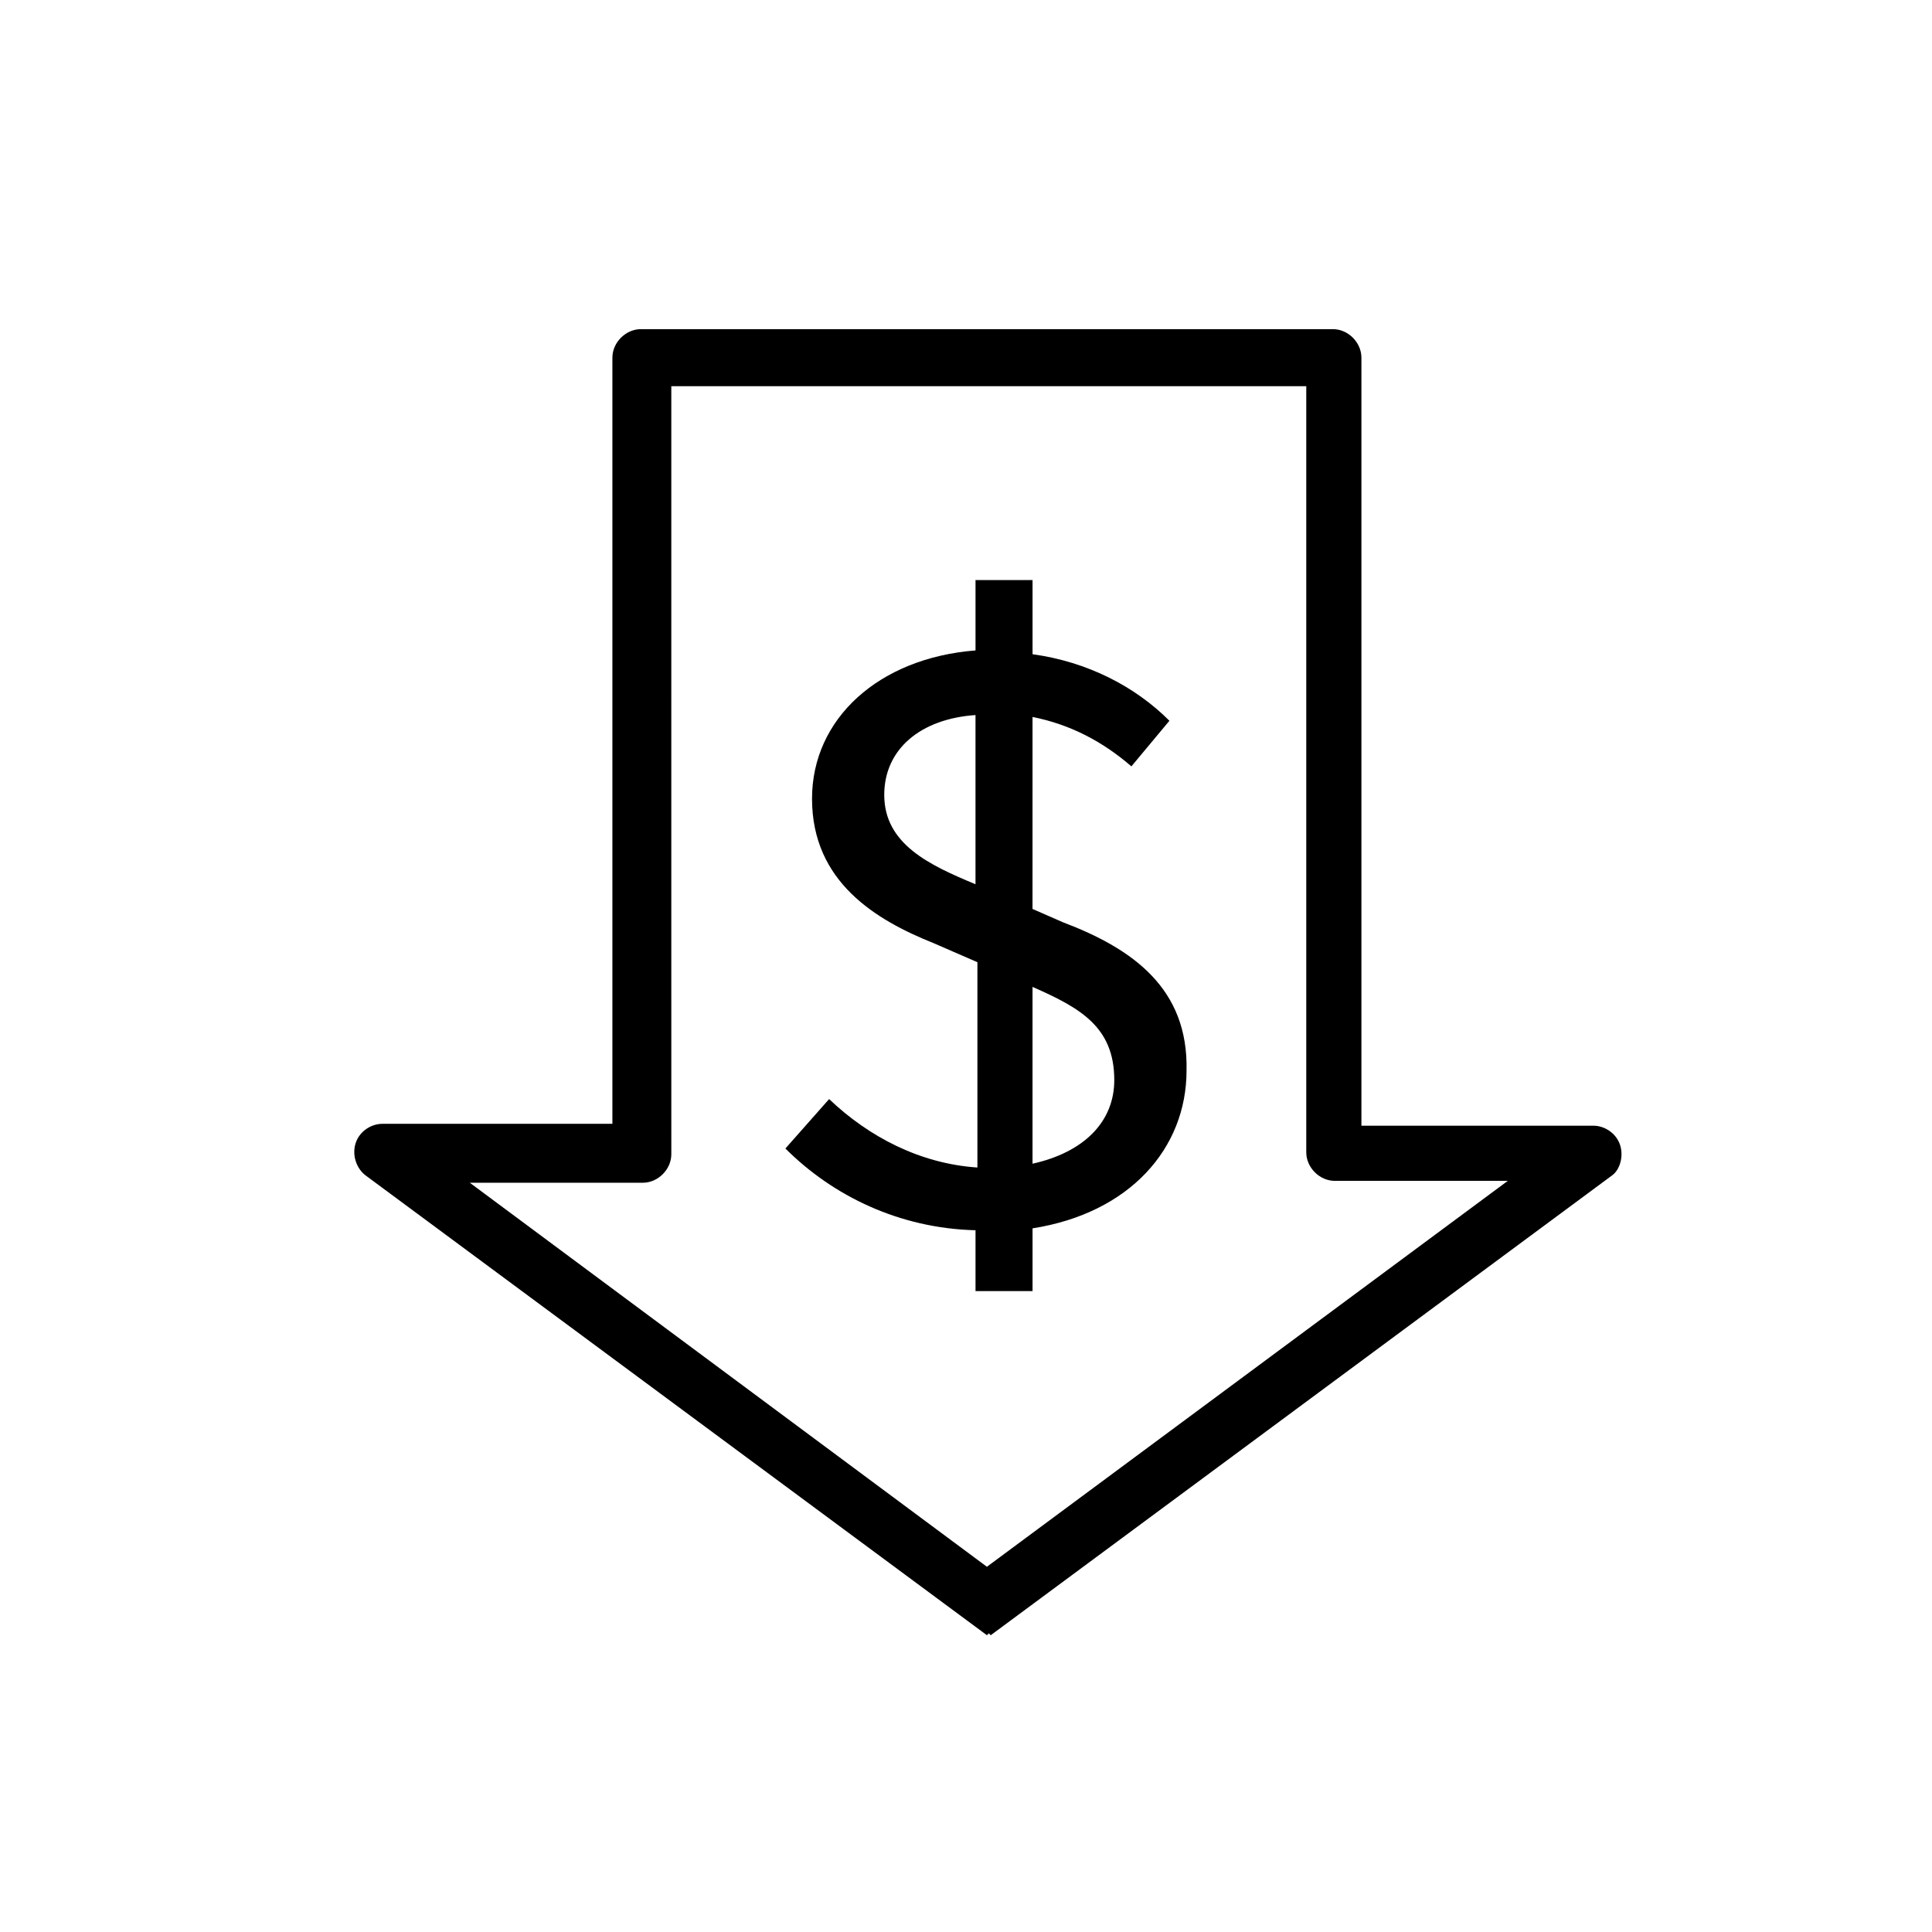
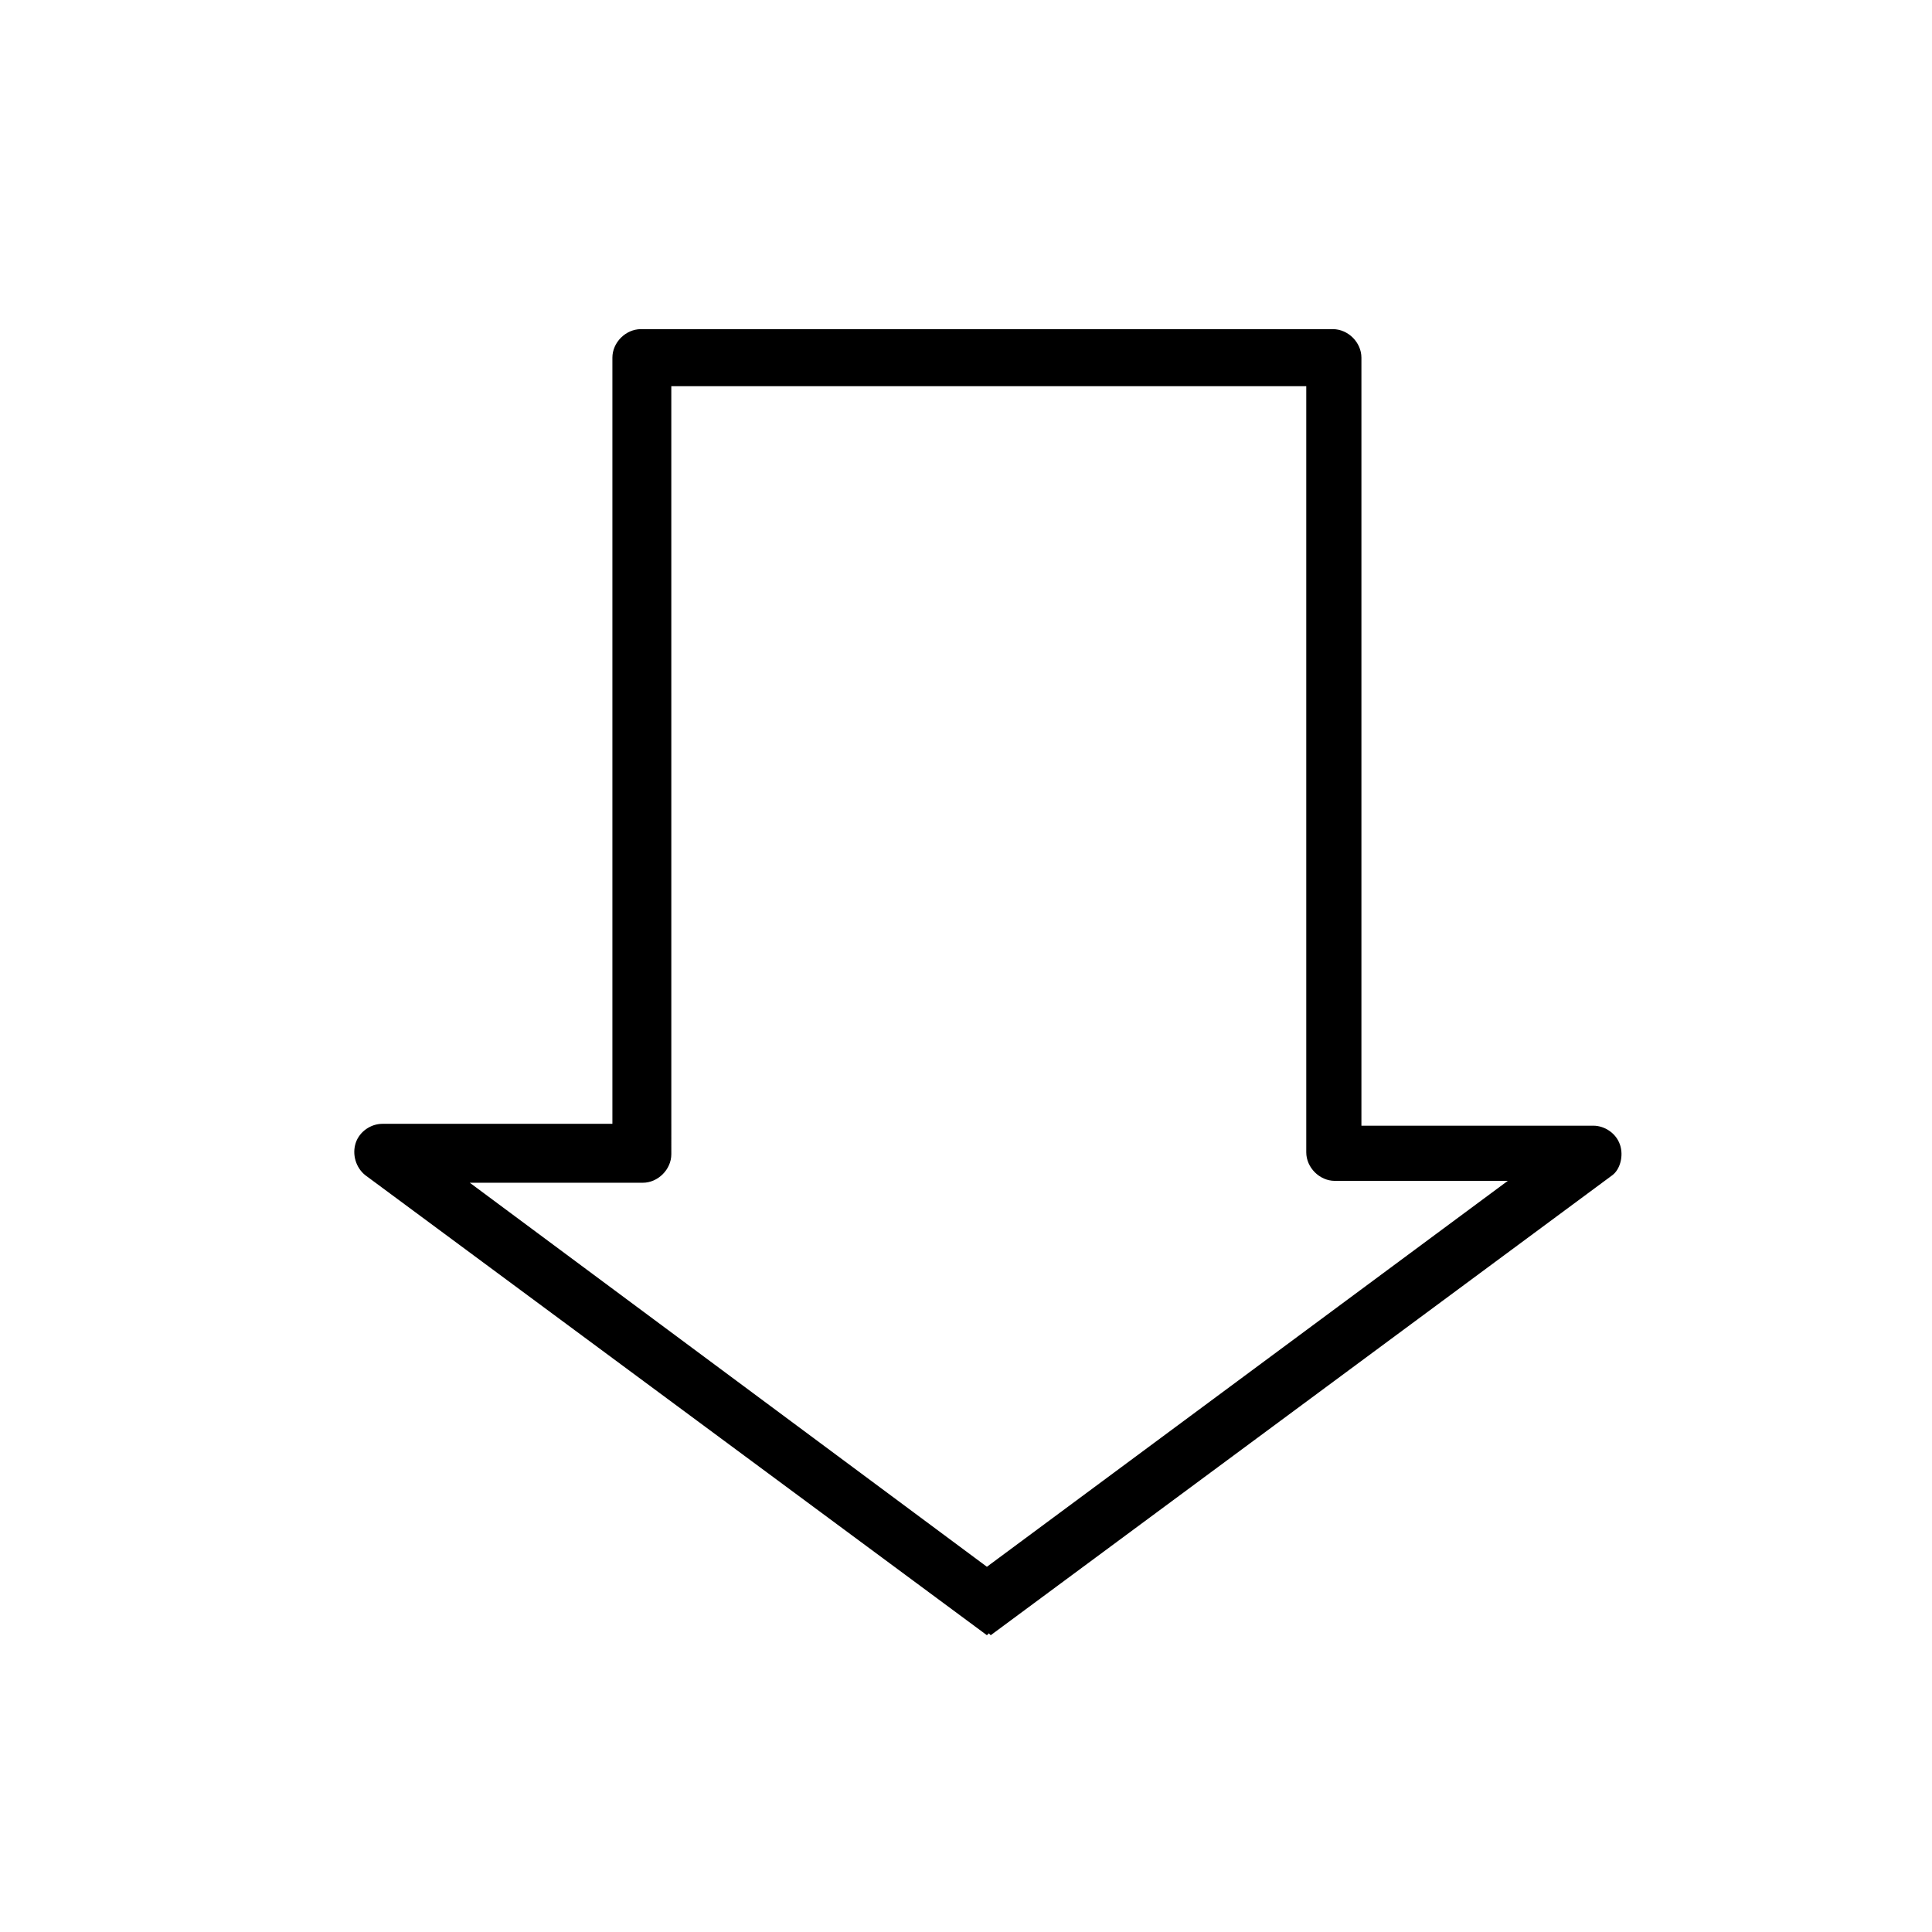
<svg xmlns="http://www.w3.org/2000/svg" fill="#000000" width="800px" height="800px" version="1.1" viewBox="144 144 512 512">
  <g>
-     <path d="m425.69 388.41-8.062-3.527 0.004-50.883c10.078 2.016 18.641 6.551 26.199 13.098l10.078-12.09c-9.07-9.07-21.664-15.617-36.273-17.633v-19.648h-15.113v18.641c-25.695 2.016-43.328 18.137-43.328 39.297 0 22.168 17.129 32.242 32.242 38.289l11.586 5.039v54.41c-15.113-1.008-28.719-8.062-39.297-18.137l-11.586 13.098c12.594 12.594 30.23 21.16 50.383 21.664v16.121h15.113v-16.625c25.695-4.031 40.809-21.16 40.809-41.816 0.5-21.664-14.113-32.242-32.754-39.297zm-47.355-33.754c0-12.09 9.574-20.152 24.184-21.16v44.84c-12.094-5.039-24.184-10.582-24.184-23.68zm39.297 97.738v-46.855c12.594 5.543 21.664 10.578 21.664 24.688 0 11.086-8.062 19.145-21.664 22.168z" />
    <path d="m573.31 447.36c-1.008-3.023-4.031-5.039-7.055-5.039l-61.465 0.004v-203.54c0-4.031-3.527-7.559-7.559-7.559h-183.38c-4.031 0-7.559 3.527-7.559 7.559v203.04h-60.961c-3.023 0-6.047 2.016-7.055 5.039-1.008 3.023 0 6.551 2.519 8.566l164.75 121.92 0.504-0.504 0.504 0.504 164.75-121.92c2.016-1.516 3.023-5.043 2.016-8.066zm-167.77 111.85-137.04-101.77h45.848c4.031 0 7.559-3.527 7.559-7.559l-0.004-203.54h168.27v203.04c0 4.031 3.527 7.559 7.559 7.559h45.848z" />
  </g>
</svg>